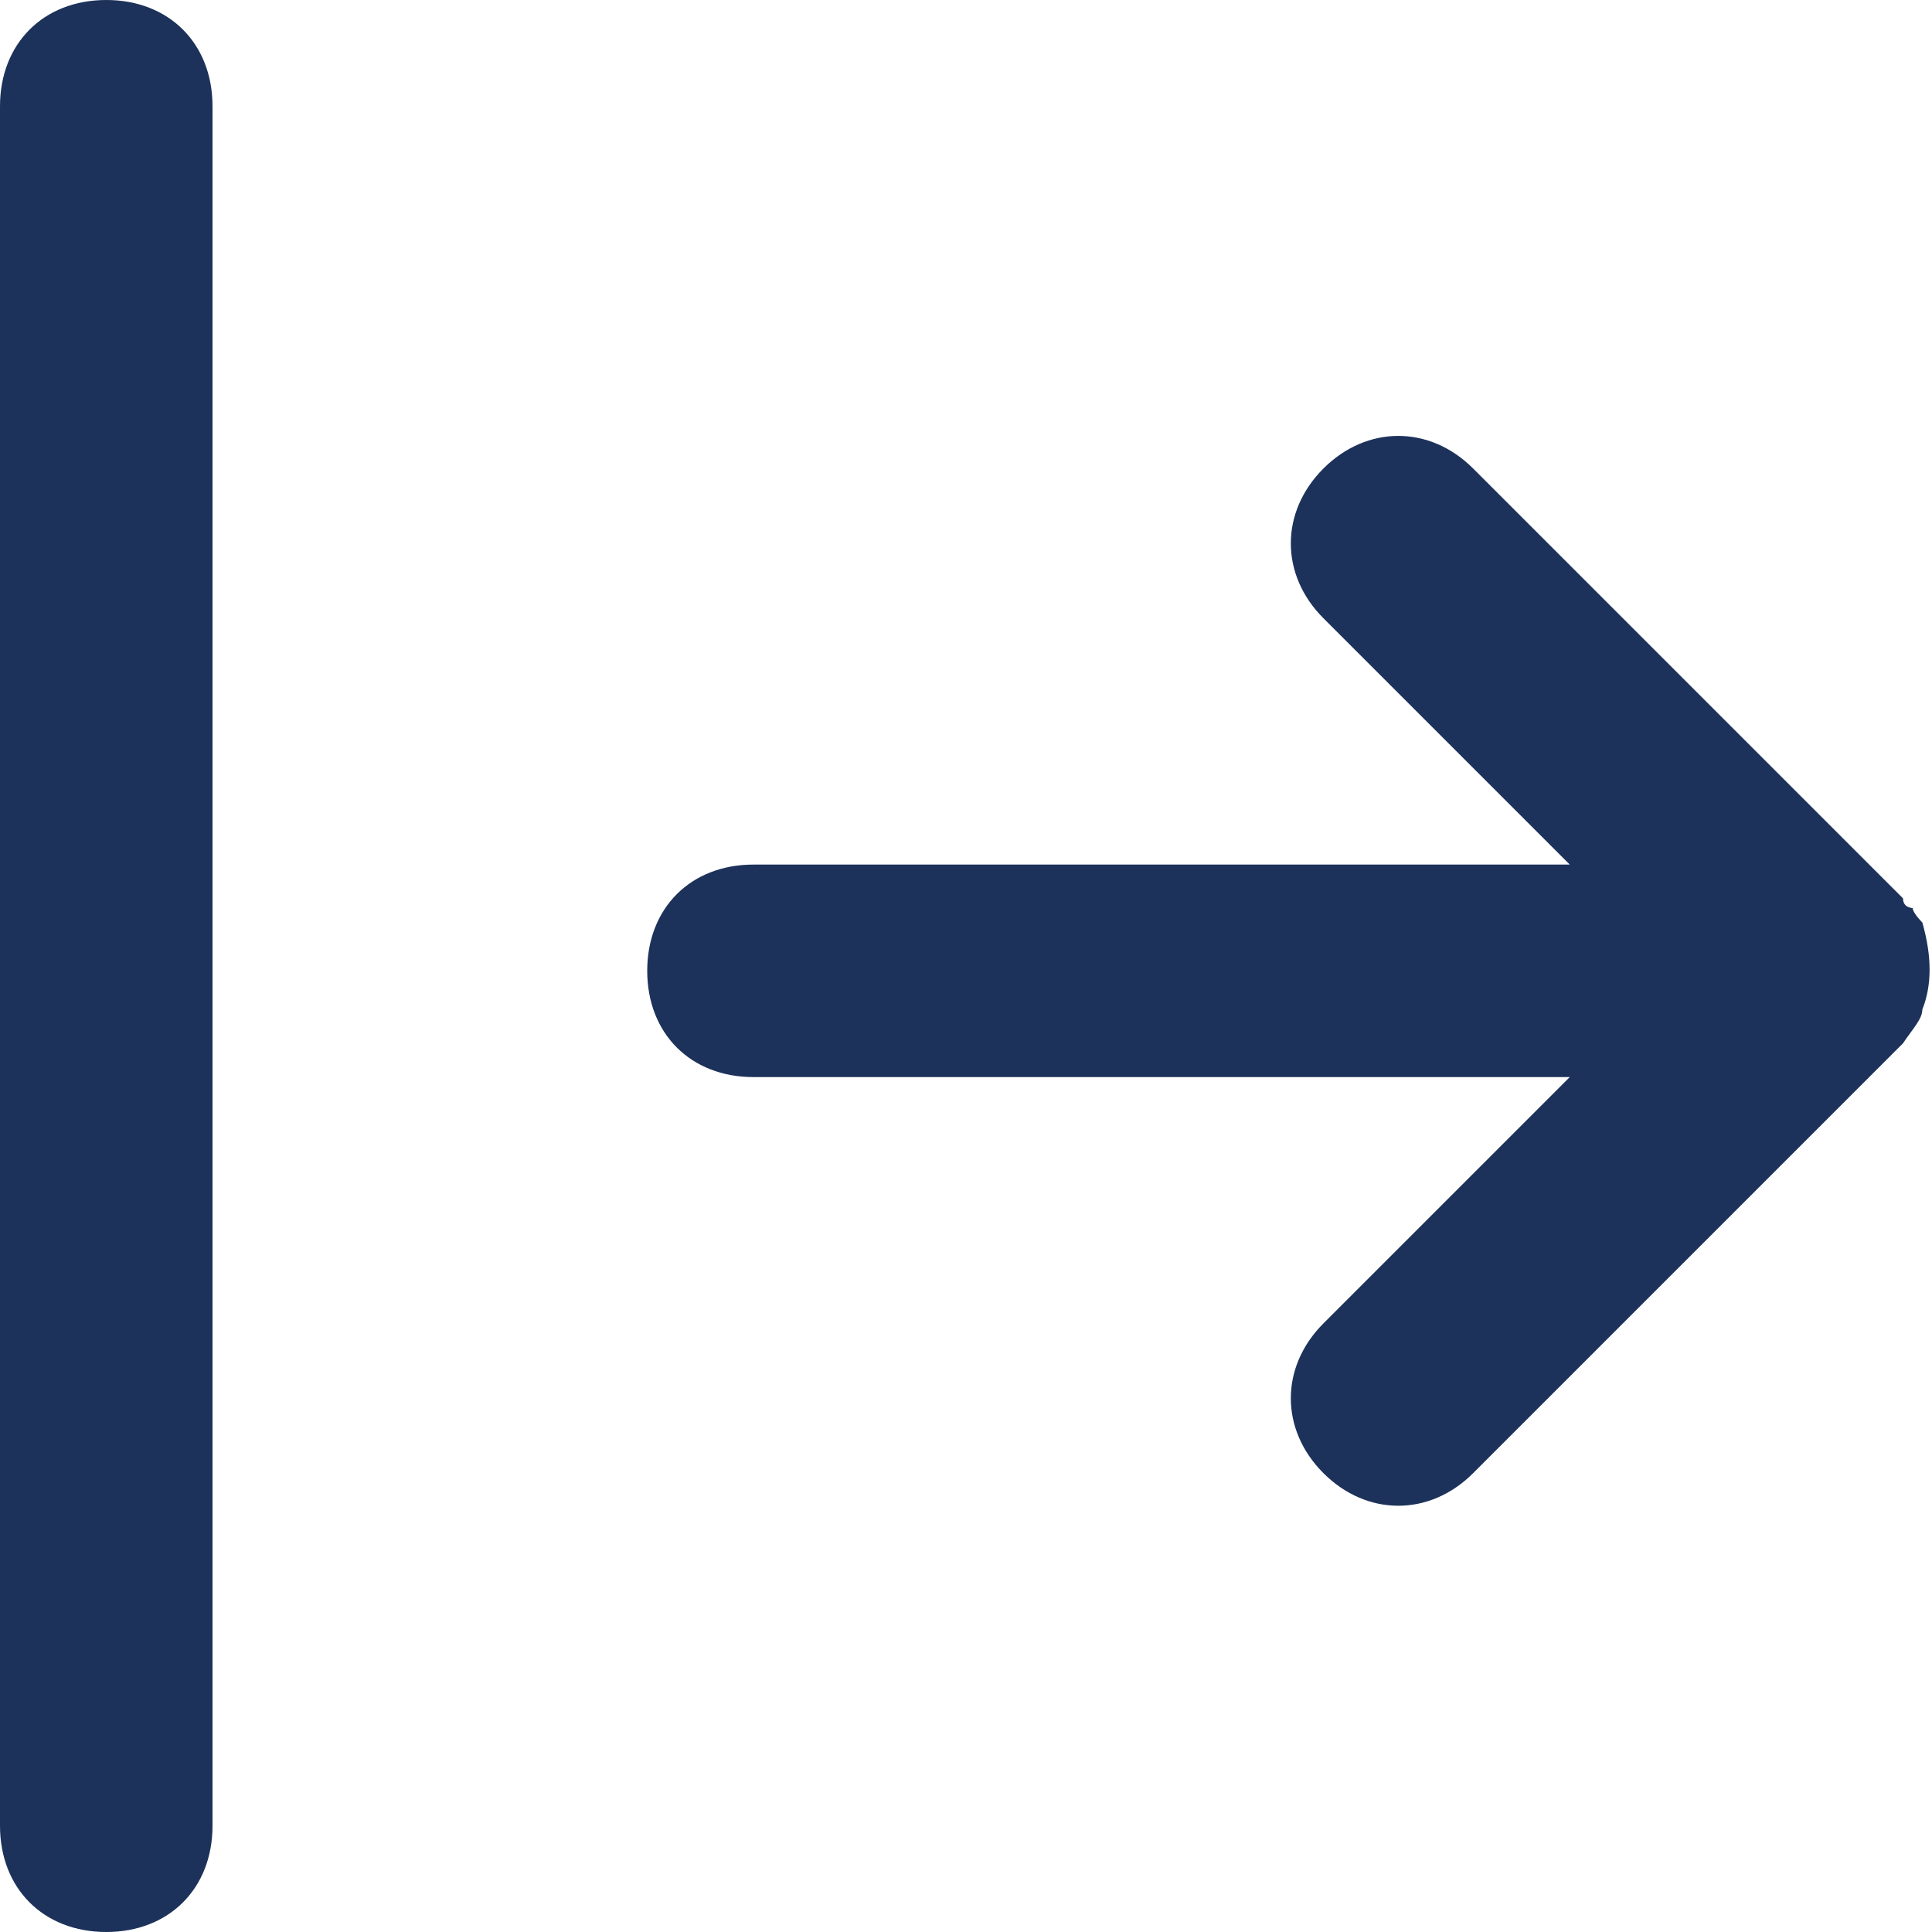
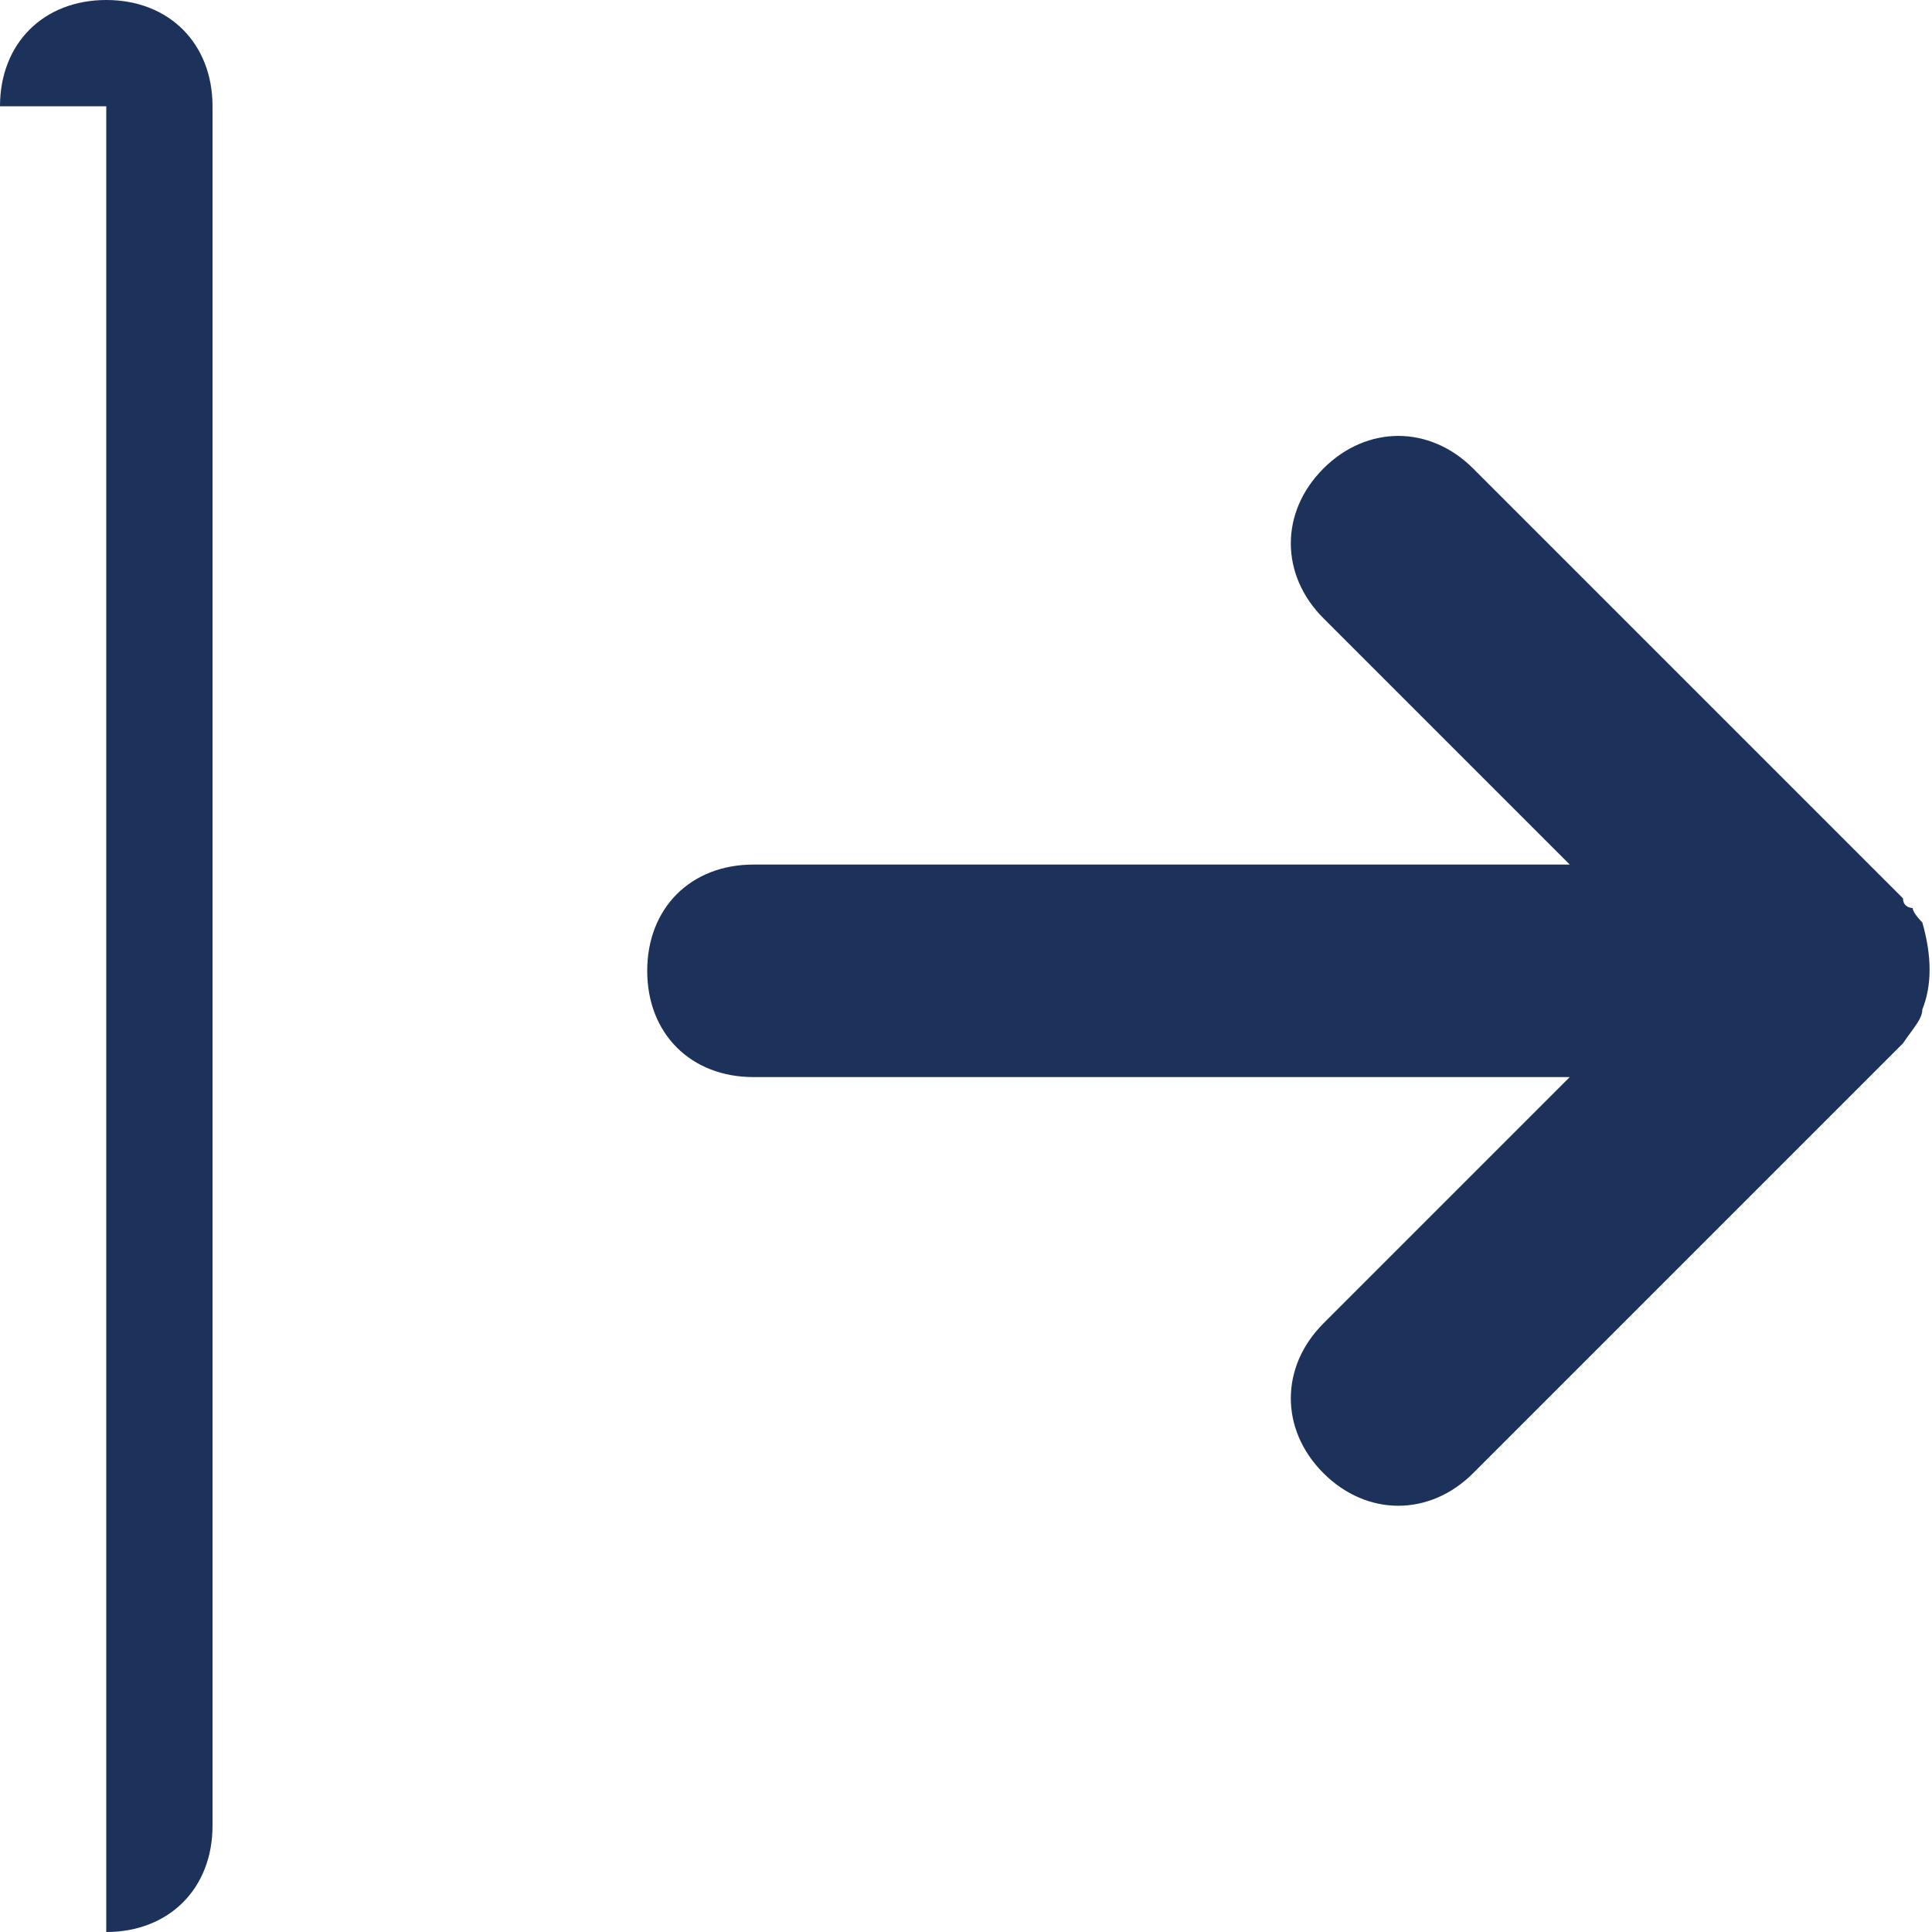
<svg xmlns="http://www.w3.org/2000/svg" version="1.0" id="Livello_1" x="0px" y="0px" width="40px" height="40px" viewBox="0 0 40 40" style="enable-background:new 0 0 40 40;" xml:space="preserve">
  <style type="text/css">
	.st0{fill-rule:evenodd;clip-rule:evenodd;fill:#1C325A;}
</style>
-   <path class="st0" d="M0,2.2C0,0.9,0.9,0,2.2,0s2.2,0.9,2.2,2.2v35.6c0,1.3-0.9,2.2-2.2,2.2S0,39.1,0,37.8V2.2z M39.8,19.1  c0.2,0.7,0.2,1.3,0,1.8c0,0.2-0.2,0.4-0.4,0.7l-8.9,8.9c-0.9,0.9-2.2,0.9-3.1,0c-0.9-0.9-0.9-2.2,0-3.1l5.1-5.1H15.6  c-1.3,0-2.2-0.9-2.2-2.2s0.9-2.2,2.2-2.2h16.9l-5.1-5.1c-0.9-0.9-0.9-2.2,0-3.1c0.9-0.9,2.2-0.9,3.1,0l8.9,8.9  c0,0.2,0.2,0.2,0.2,0.2C39.6,18.9,39.8,19.1,39.8,19.1z" />
+   <path class="st0" d="M0,2.2C0,0.9,0.9,0,2.2,0s2.2,0.9,2.2,2.2v35.6c0,1.3-0.9,2.2-2.2,2.2V2.2z M39.8,19.1  c0.2,0.7,0.2,1.3,0,1.8c0,0.2-0.2,0.4-0.4,0.7l-8.9,8.9c-0.9,0.9-2.2,0.9-3.1,0c-0.9-0.9-0.9-2.2,0-3.1l5.1-5.1H15.6  c-1.3,0-2.2-0.9-2.2-2.2s0.9-2.2,2.2-2.2h16.9l-5.1-5.1c-0.9-0.9-0.9-2.2,0-3.1c0.9-0.9,2.2-0.9,3.1,0l8.9,8.9  c0,0.2,0.2,0.2,0.2,0.2C39.6,18.9,39.8,19.1,39.8,19.1z" />
</svg>